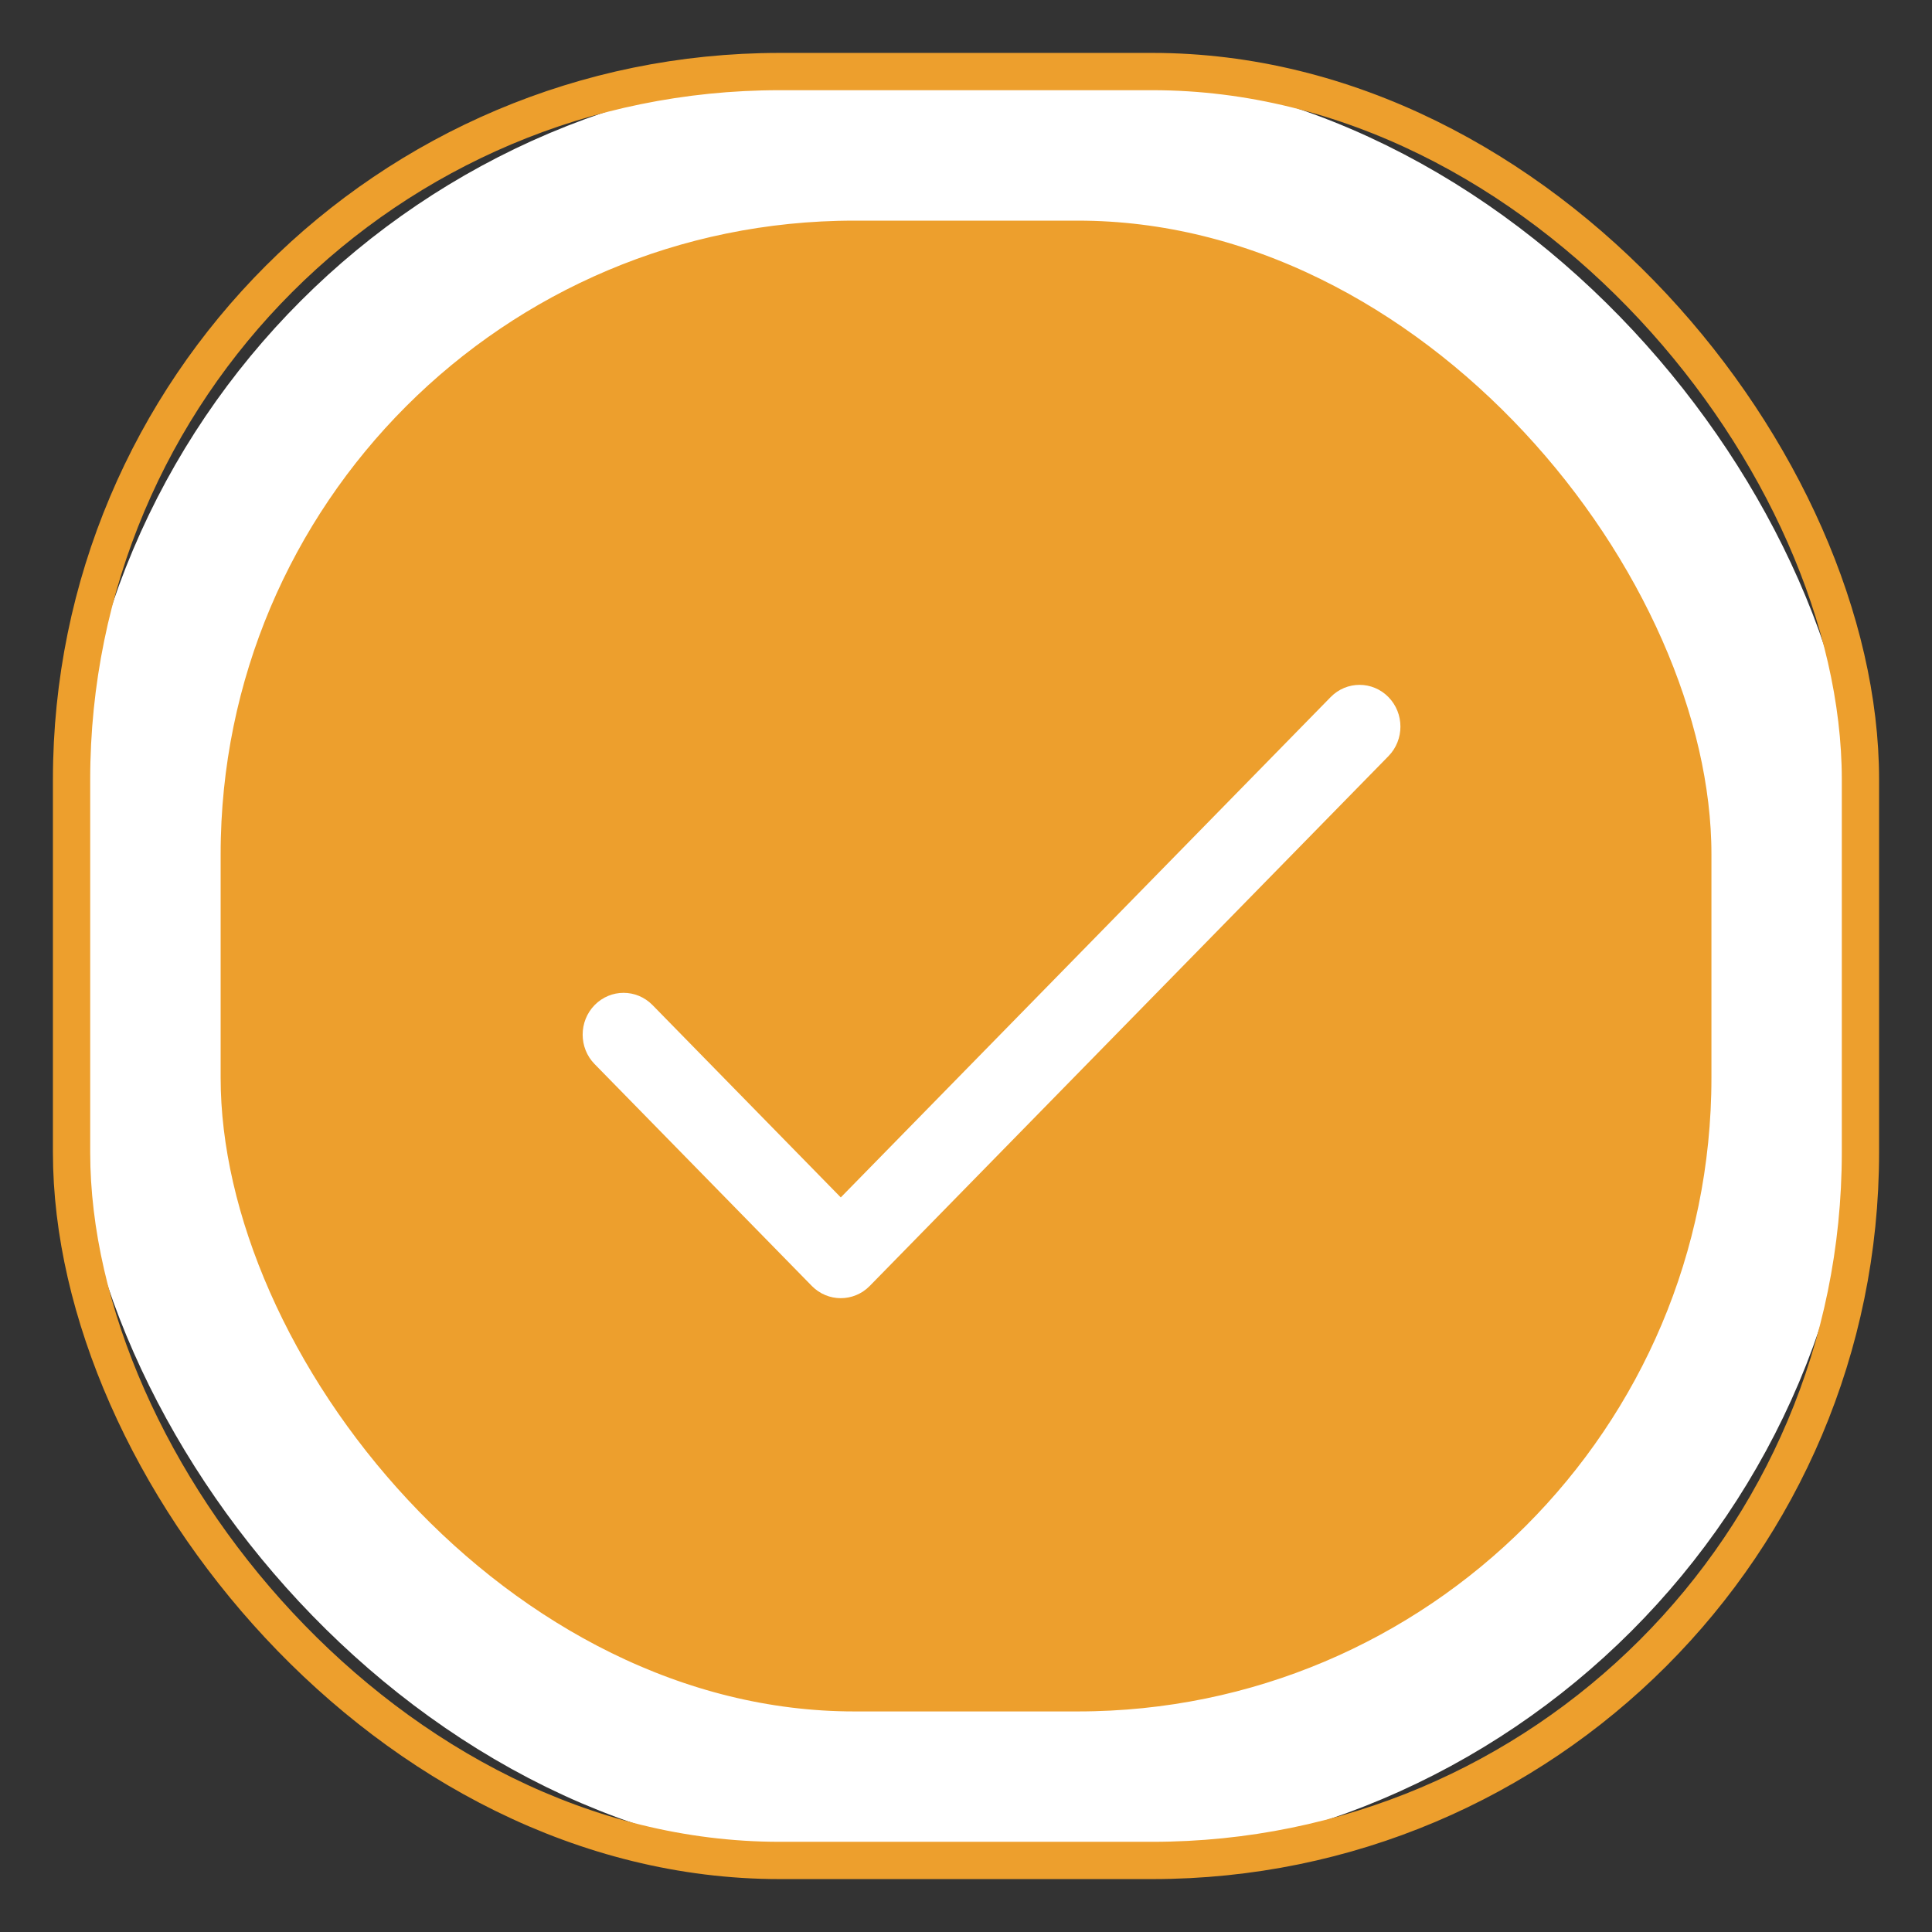
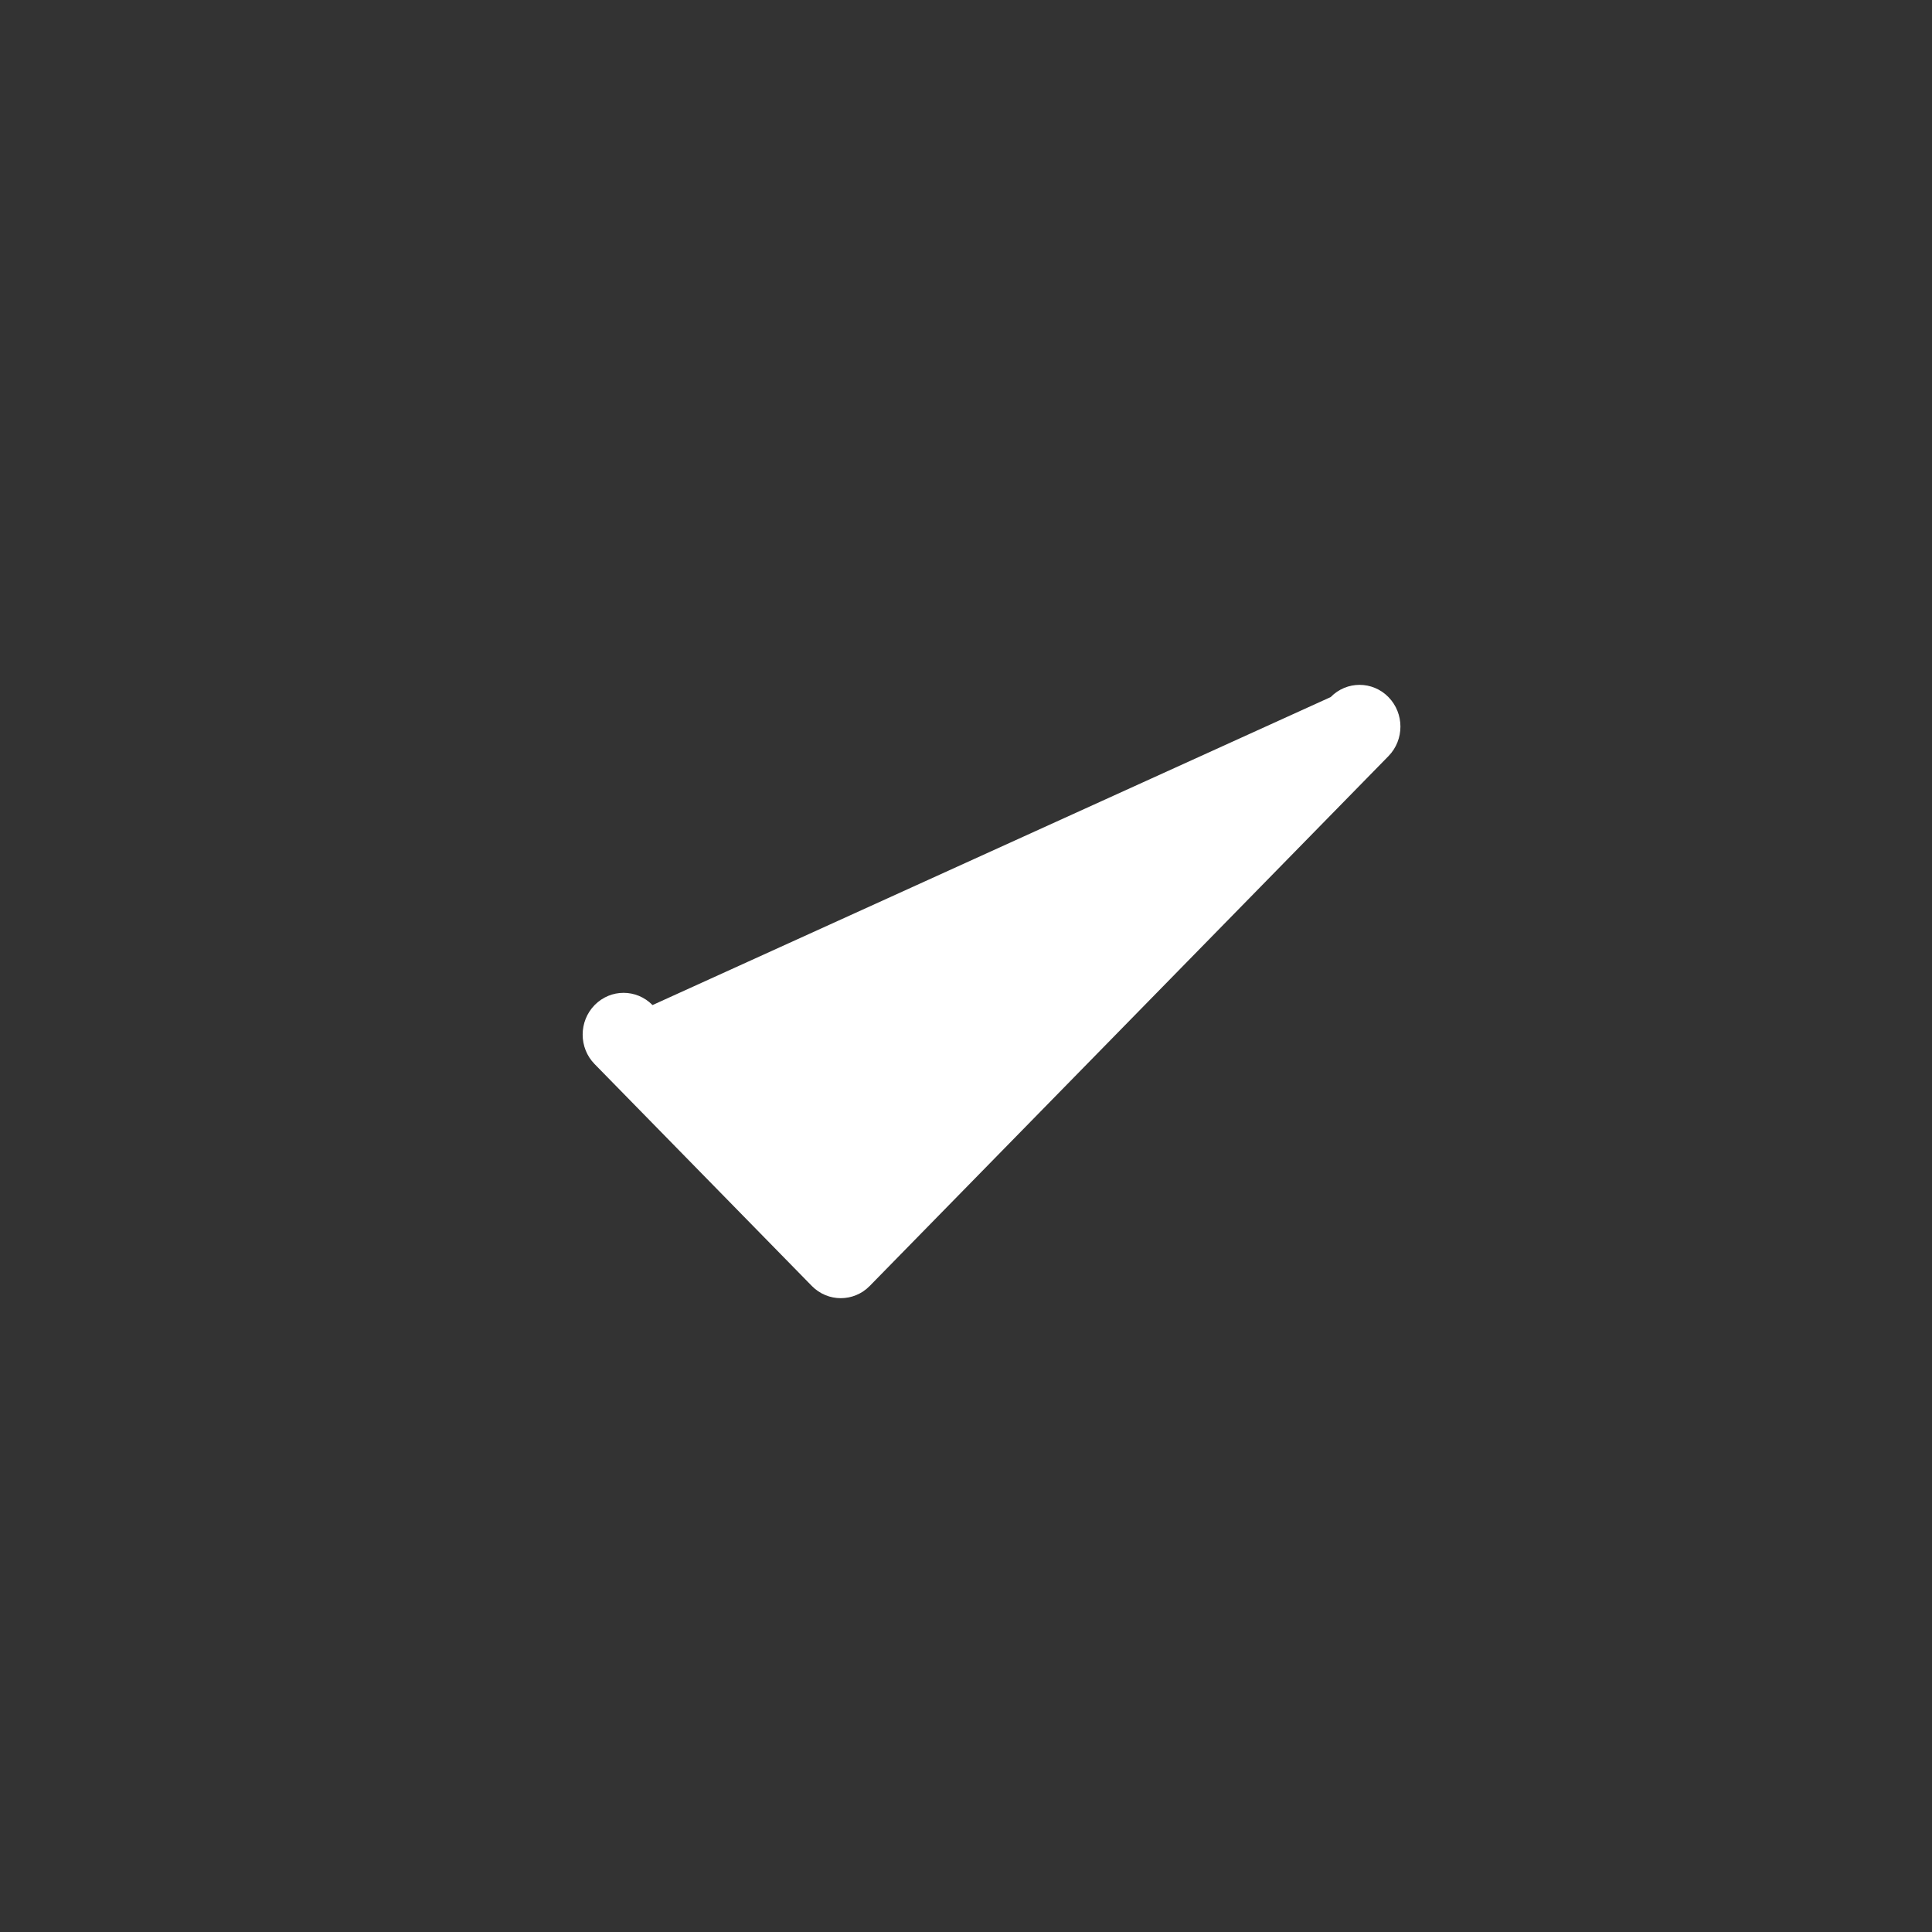
<svg xmlns="http://www.w3.org/2000/svg" xmlns:xlink="http://www.w3.org/1999/xlink" width="27px" height="27px" viewBox="0 0 27 27" version="1.1">
  <rect x="0" y="0" width="27" height="27" fill="#333333" stroke="none" />
  <title>Group 13@2x</title>
  <desc>Created with Sketch.</desc>
  <defs>
-     <rect id="path-1" x="0" y="0" width="25" height="25" rx="9.896" />
-   </defs>
+     </defs>
  <g id="Design" stroke="none" stroke-width="1" fill="none" fill-rule="evenodd">
    <g id="Genetics-Page-Final" transform="translate(-716, -3332)">
      <g id="3" transform="translate(717, 3332)">
        <g id="Group-13" transform="translate(0, 1)">
          <g id="Rectangle">
-             <rect stroke="#FFFFFF" stroke-width="2.083" stroke-linejoin="square" fill="#ED9F2D" fill-rule="evenodd" x="1.042" y="1.042" width="22.917" height="22.917" rx="9.896" />
            <use stroke="#ED9F2D" stroke-width="0.521" xlink:href="#path-1" />
          </g>
          <g id="tick" transform="translate(7.143, 8.571)" fill="#FFFFFF" fill-rule="nonzero">
-             <path d="M11.261,0.171 C11.038,-0.057 10.676,-0.057 10.453,0.171 L3.607,7.163 L0.976,4.475 C0.752,4.247 0.391,4.247 0.167,4.475 C-0.056,4.703 -0.056,5.073 0.167,5.3 L3.203,8.401 C3.426,8.628 3.788,8.628 4.011,8.401 L11.261,0.996 C11.484,0.768 11.484,0.399 11.261,0.171 Z" id="Path" />
+             <path d="M11.261,0.171 C11.038,-0.057 10.676,-0.057 10.453,0.171 L0.976,4.475 C0.752,4.247 0.391,4.247 0.167,4.475 C-0.056,4.703 -0.056,5.073 0.167,5.3 L3.203,8.401 C3.426,8.628 3.788,8.628 4.011,8.401 L11.261,0.996 C11.484,0.768 11.484,0.399 11.261,0.171 Z" id="Path" />
          </g>
        </g>
      </g>
    </g>
  </g>
</svg>